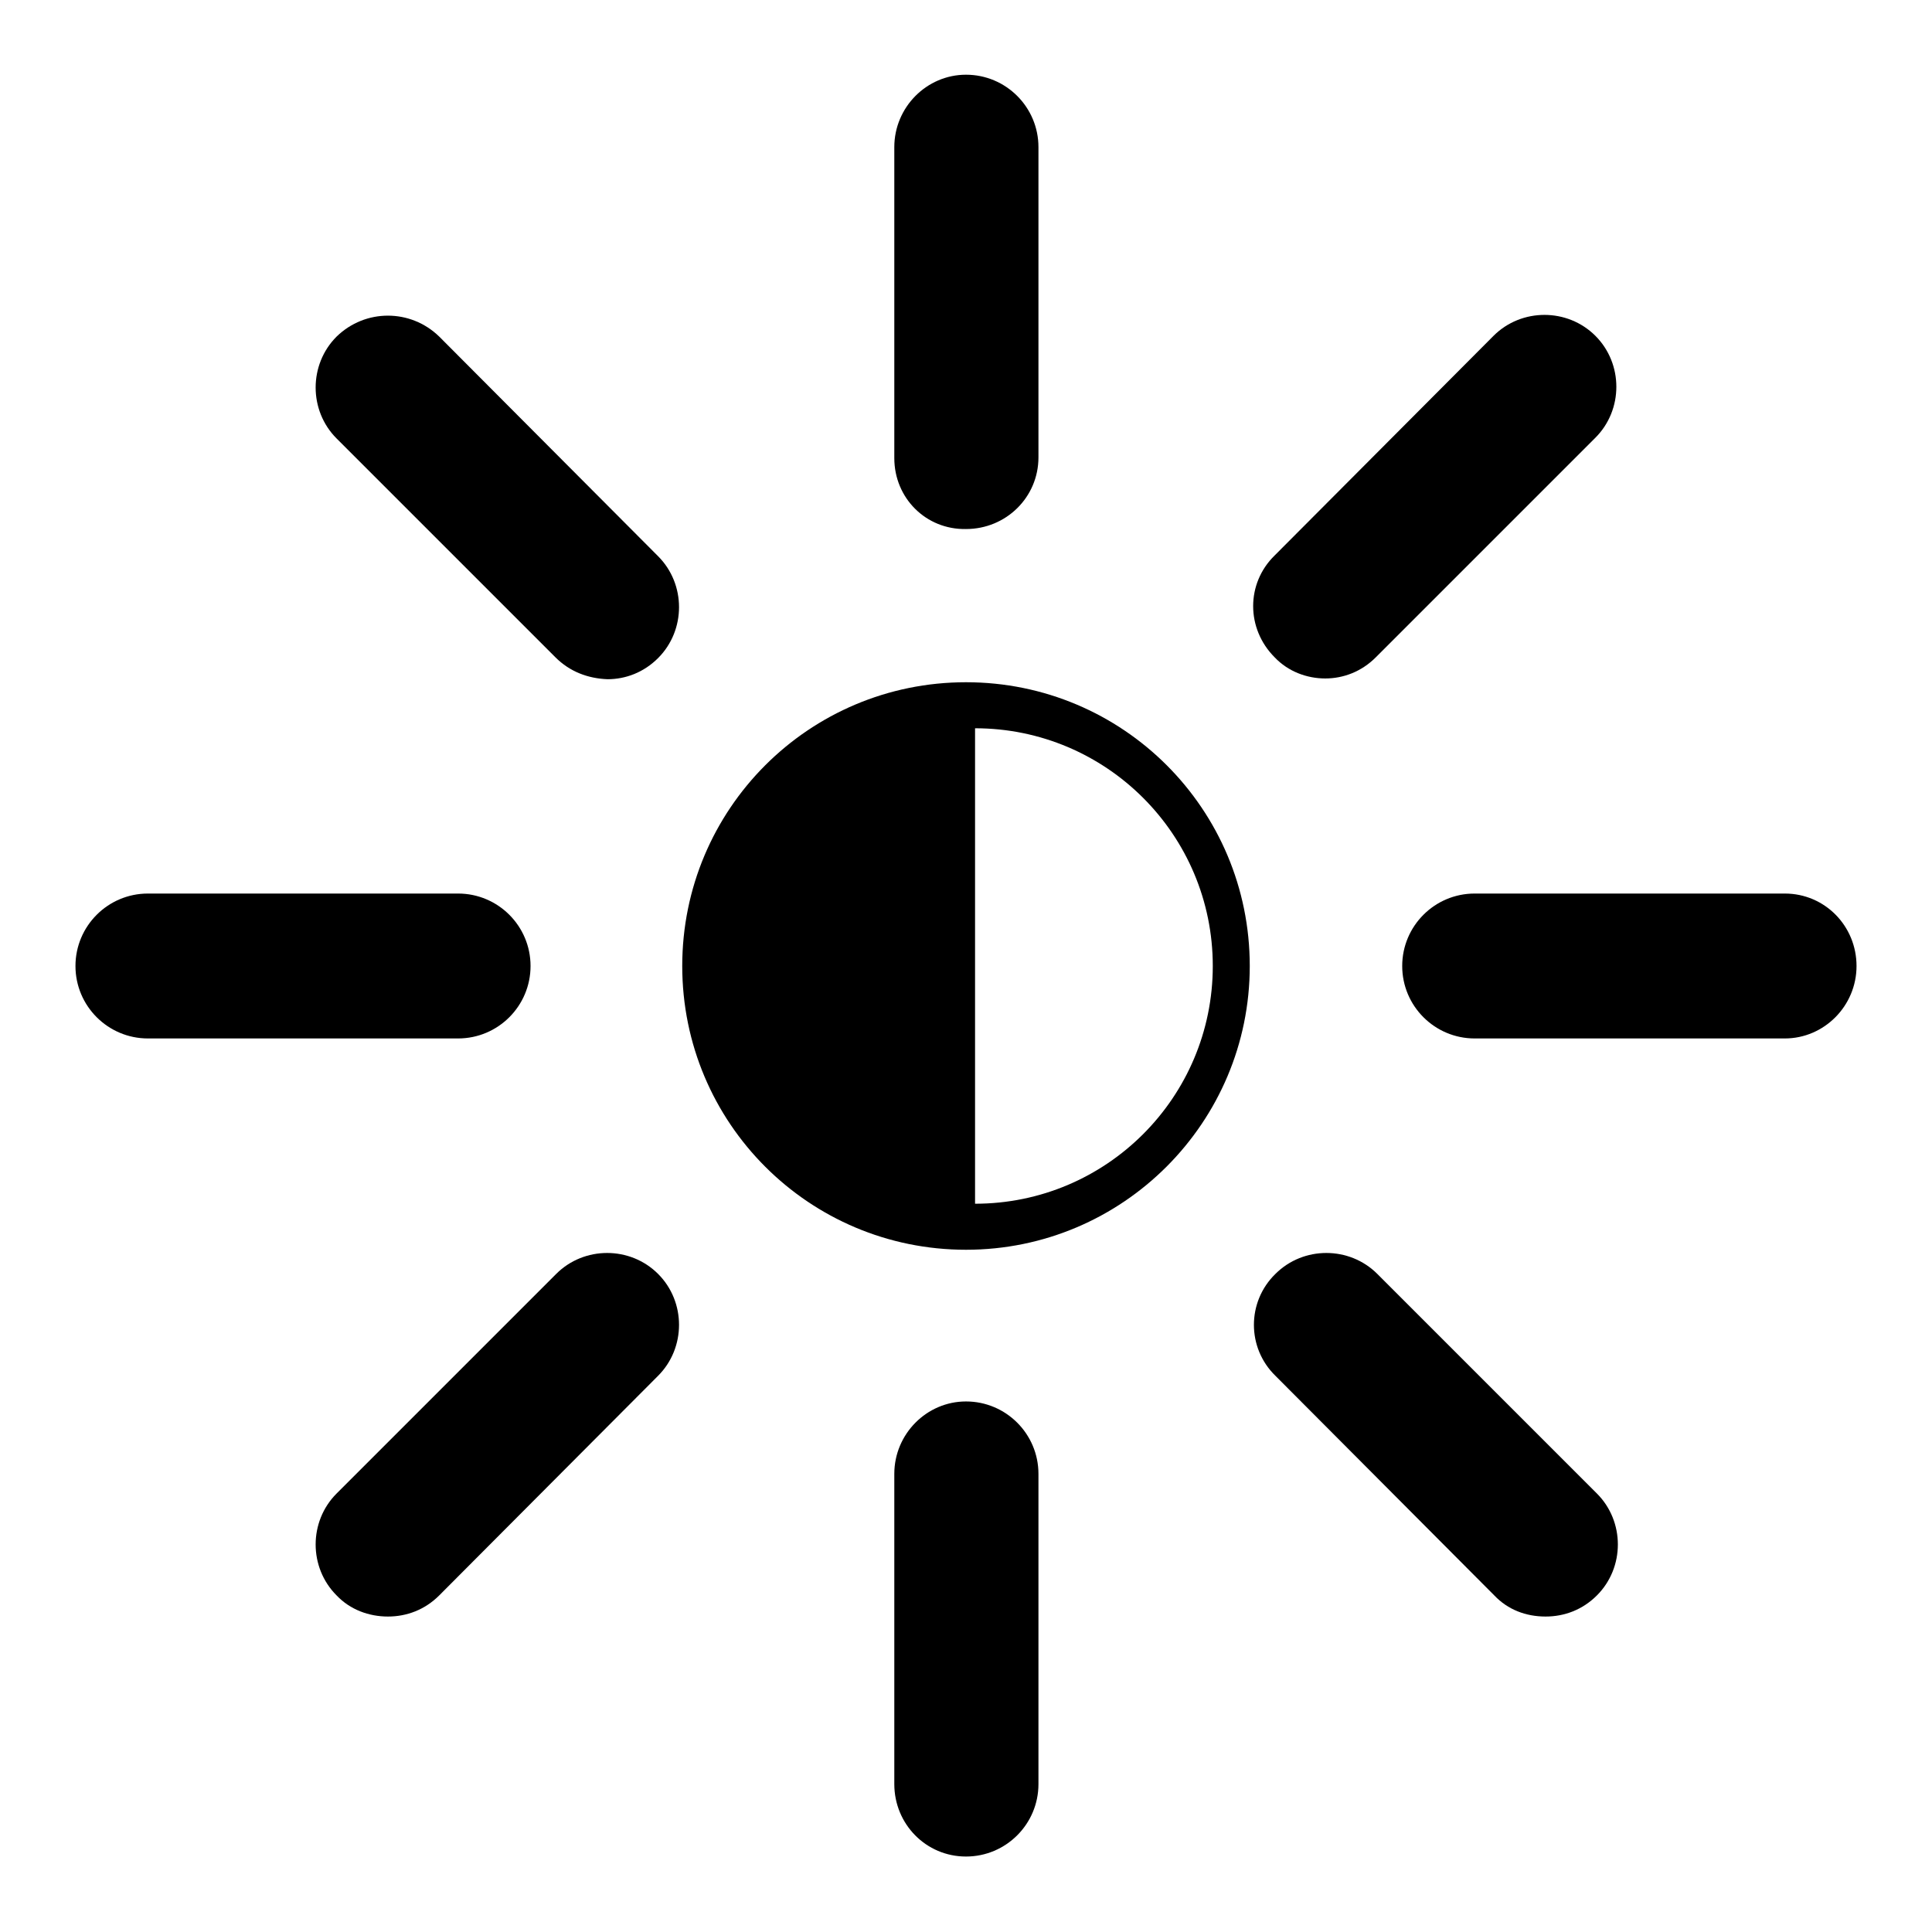
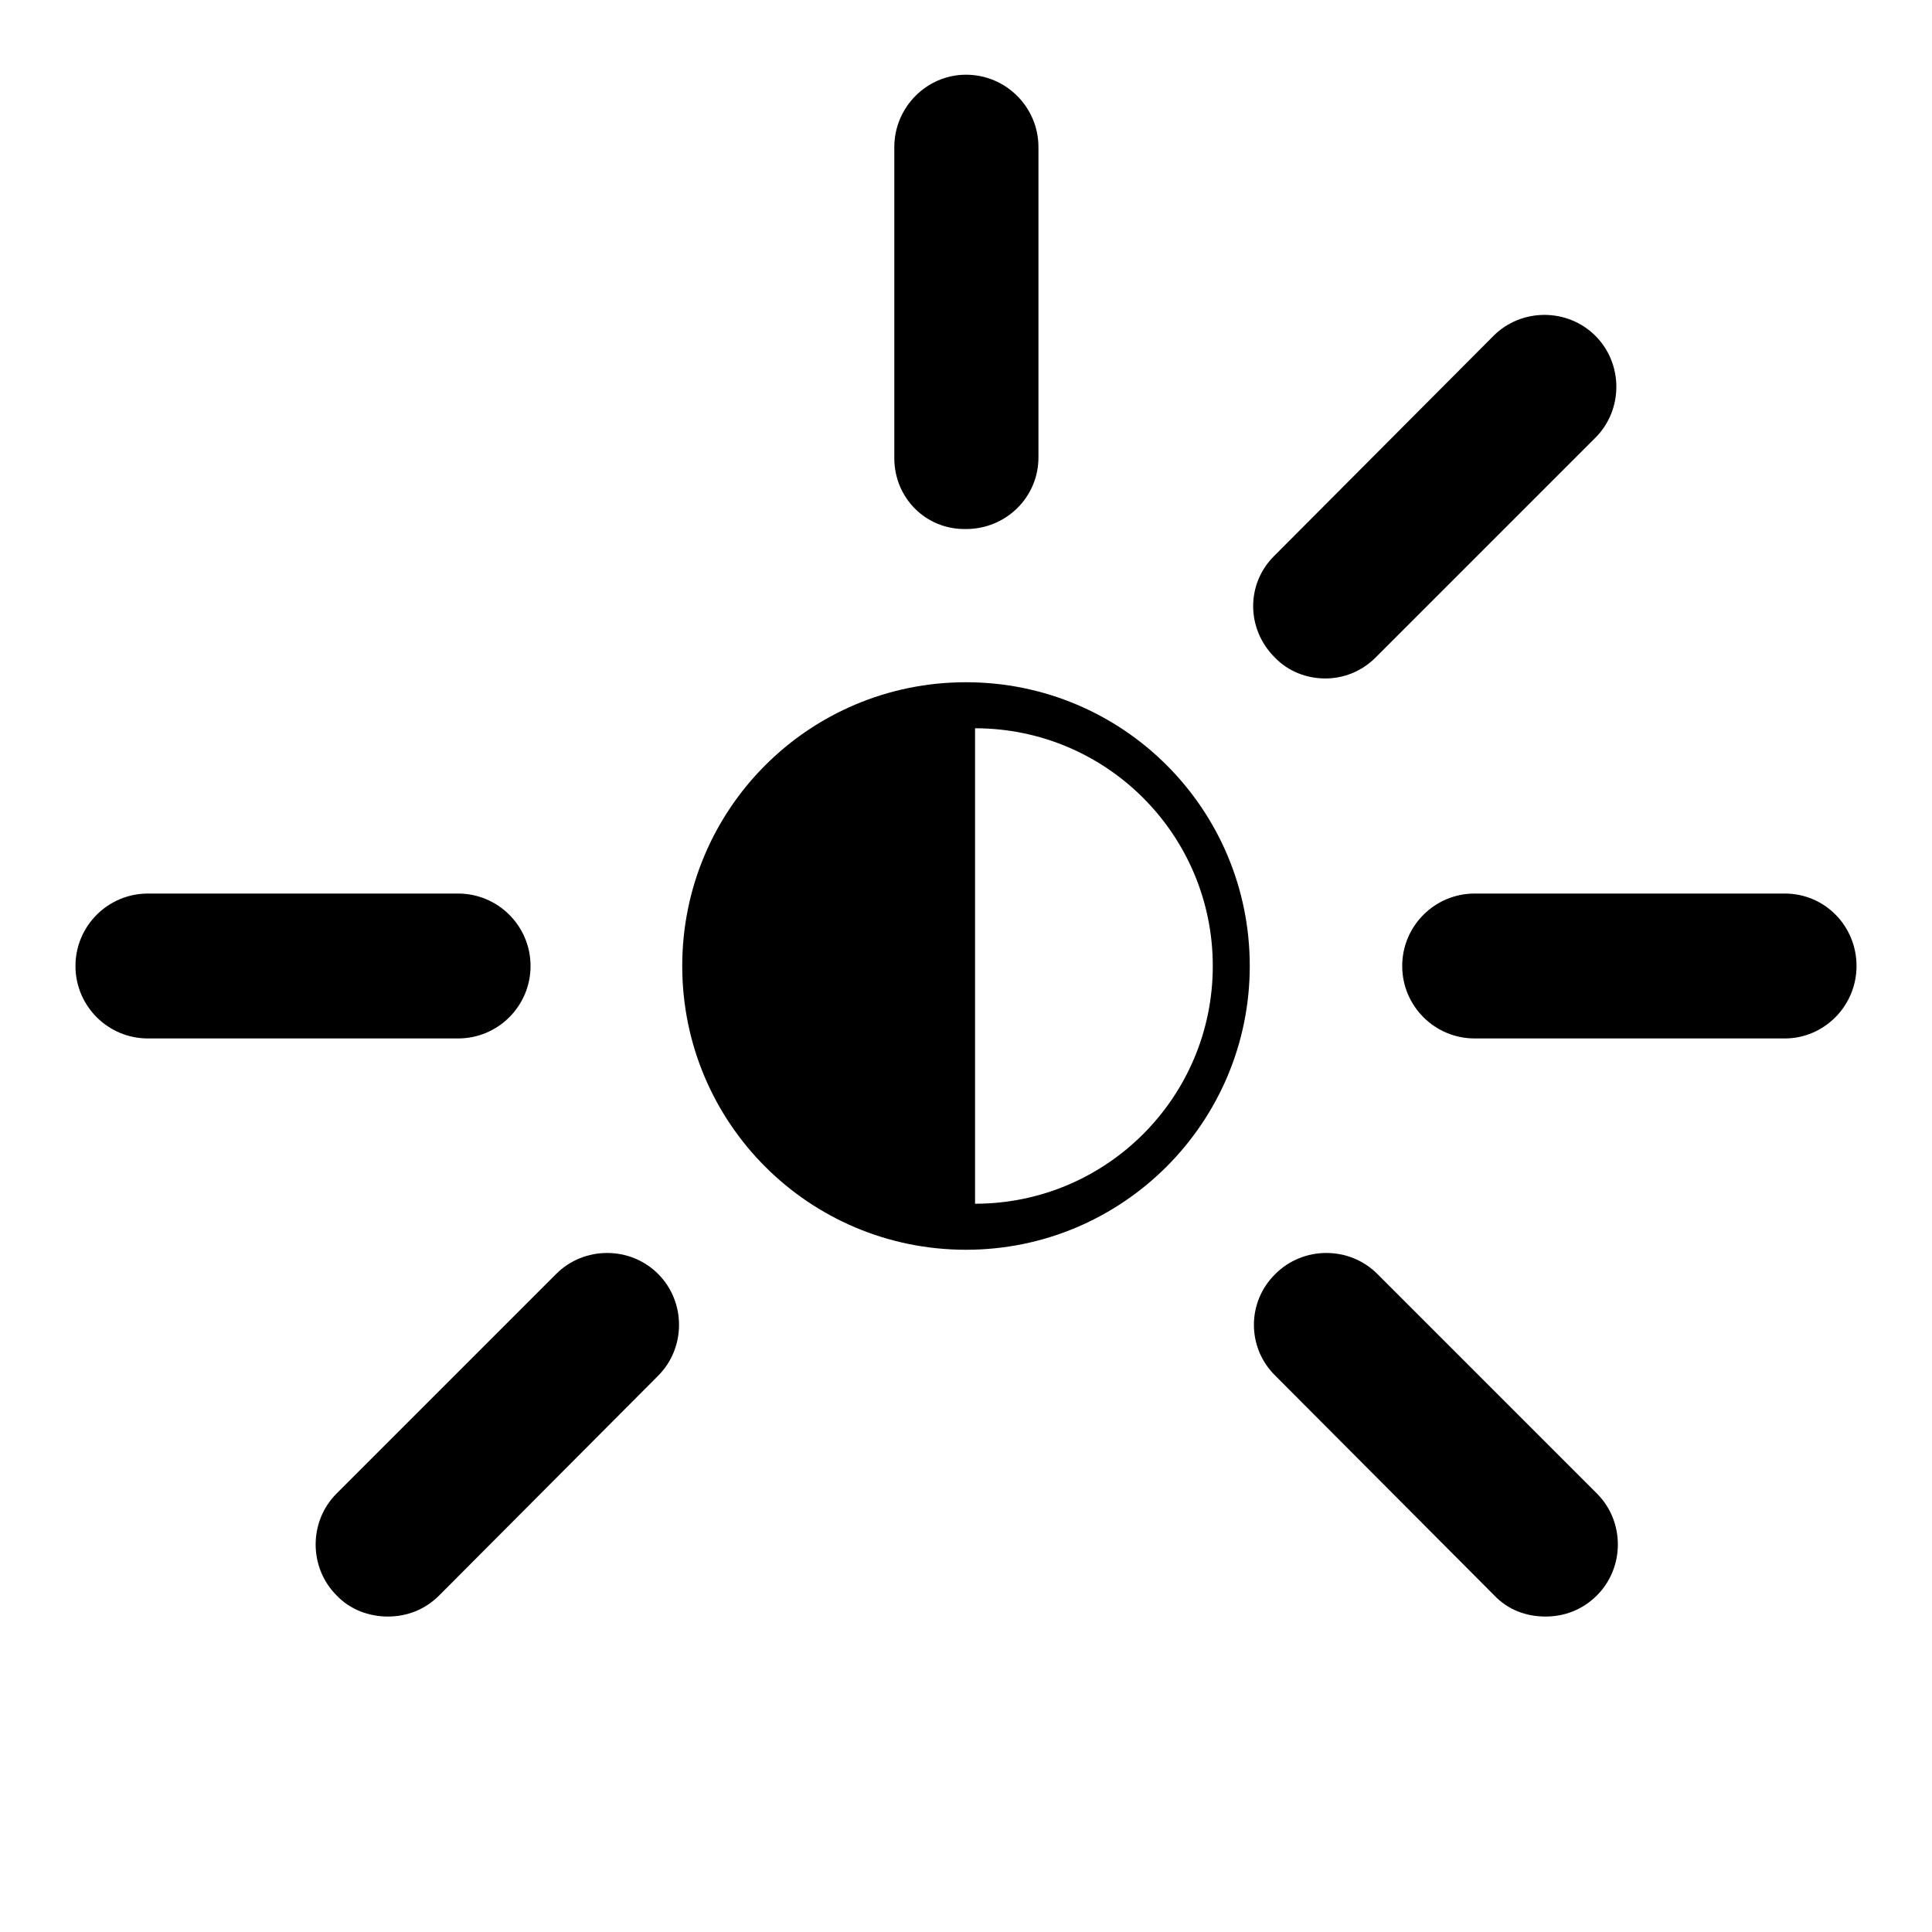
<svg xmlns="http://www.w3.org/2000/svg" version="1.1" x="0px" y="0px" viewBox="0 0 256 256" enable-background="new 0 0 256 256" xml:space="preserve">
  <g>
    <g>
      <g>
        <path fill="#000000" d="M128,90.4c-20.8,0-37.6,16.8-37.6,37.6c0,20.8,16.8,37.6,37.6,37.6c20.8,0,37.6-16.9,37.6-37.6C165.6,107.2,148.8,90.4,128,90.4z M129.2,159.5c0-6.9,0-46.8,0-63c17.4,0,31.5,14.1,31.5,31.5C160.7,145.4,146.6,159.5,129.2,159.5z" />
        <path fill="#000000" d="M118.5,60.7V19.5c0-5.3,4.3-9.6,9.5-9.6l0,0c5.3,0,9.6,4.3,9.6,9.6l0,0v41.1c0,5.3-4.3,9.5-9.6,9.5l0,0C122.7,70.2,118.5,66,118.5,60.7L118.5,60.7z" />
-         <path fill="#000000" d="M118.5,236.4v-41.1c0-5.3,4.3-9.6,9.5-9.6l0,0c5.3,0,9.6,4.3,9.6,9.6l0,0v41.1c0,5.3-4.3,9.6-9.6,9.6l0,0C122.7,246,118.5,241.7,118.5,236.4L118.5,236.4z" />
        <path fill="#000000" d="M168.9,87.1c-3.8-3.8-3.8-9.8,0-13.5l0,0l29-29.1c3.7-3.7,9.8-3.7,13.5,0l0,0c3.7,3.7,3.7,9.8,0,13.5l0,0l-29.1,29.1c-1.9,1.9-4.3,2.8-6.7,2.8l0,0C173.2,89.9,170.7,89,168.9,87.1L168.9,87.1z" />
        <path fill="#000000" d="M44.6,211.4c-3.7-3.7-3.7-9.8,0-13.5l0,0l29.1-29.1c3.7-3.7,9.8-3.7,13.5,0l0,0c3.7,3.7,3.7,9.8,0,13.5l0,0l-29,29.1c-1.9,1.9-4.3,2.8-6.8,2.8l0,0C48.9,214.2,46.4,213.3,44.6,211.4L44.6,211.4z" />
        <path fill="#000000" d="M195.4,137.6c-5.3,0-9.6-4.3-9.6-9.6l0,0c0-5.3,4.3-9.6,9.6-9.6l0,0h41.1c5.3,0,9.5,4.3,9.5,9.6l0,0c0,5.3-4.3,9.6-9.5,9.6l0,0H195.4L195.4,137.6z" />
        <path fill="#000000" d="M19.6,137.6c-5.3,0-9.6-4.3-9.6-9.6l0,0c0-5.3,4.3-9.6,9.6-9.6l0,0h41.1c5.3,0,9.6,4.3,9.6,9.6l0,0c0,5.3-4.3,9.6-9.6,9.6l0,0H19.6L19.6,137.6z" />
-         <path fill="#000000" d="M198,211.4l-29-29.1c-3.8-3.7-3.8-9.8,0-13.5l0,0c3.7-3.7,9.8-3.7,13.5,0l0,0l29.1,29.1c3.7,3.7,3.7,9.8,0,13.5l0,0c-1.9,1.9-4.3,2.8-6.8,2.8l0,0C202.2,214.2,199.8,213.3,198,211.4L198,211.4z" />
-         <path fill="#000000" d="M73.6,87.1L44.6,58.1c-3.7-3.7-3.7-9.8,0-13.5l0,0c3.8-3.7,9.8-3.7,13.6,0l0,0l29,29.1c3.7,3.7,3.7,9.8,0,13.5l0,0c-1.9,1.9-4.3,2.8-6.7,2.8l0,0C77.9,89.9,75.5,89,73.6,87.1L73.6,87.1z" />
+         <path fill="#000000" d="M198,211.4l-29-29.1c-3.8-3.7-3.8-9.8,0-13.5l0,0c3.7-3.7,9.8-3.7,13.5,0l0,0l29.1,29.1c3.7,3.7,3.7,9.8,0,13.5l0,0c-1.9,1.9-4.3,2.8-6.8,2.8C202.2,214.2,199.8,213.3,198,211.4L198,211.4z" />
      </g>
      <g />
      <g />
      <g />
      <g />
      <g />
      <g />
      <g />
      <g />
      <g />
      <g />
      <g />
      <g />
      <g />
      <g />
      <g />
    </g>
  </g>
</svg>